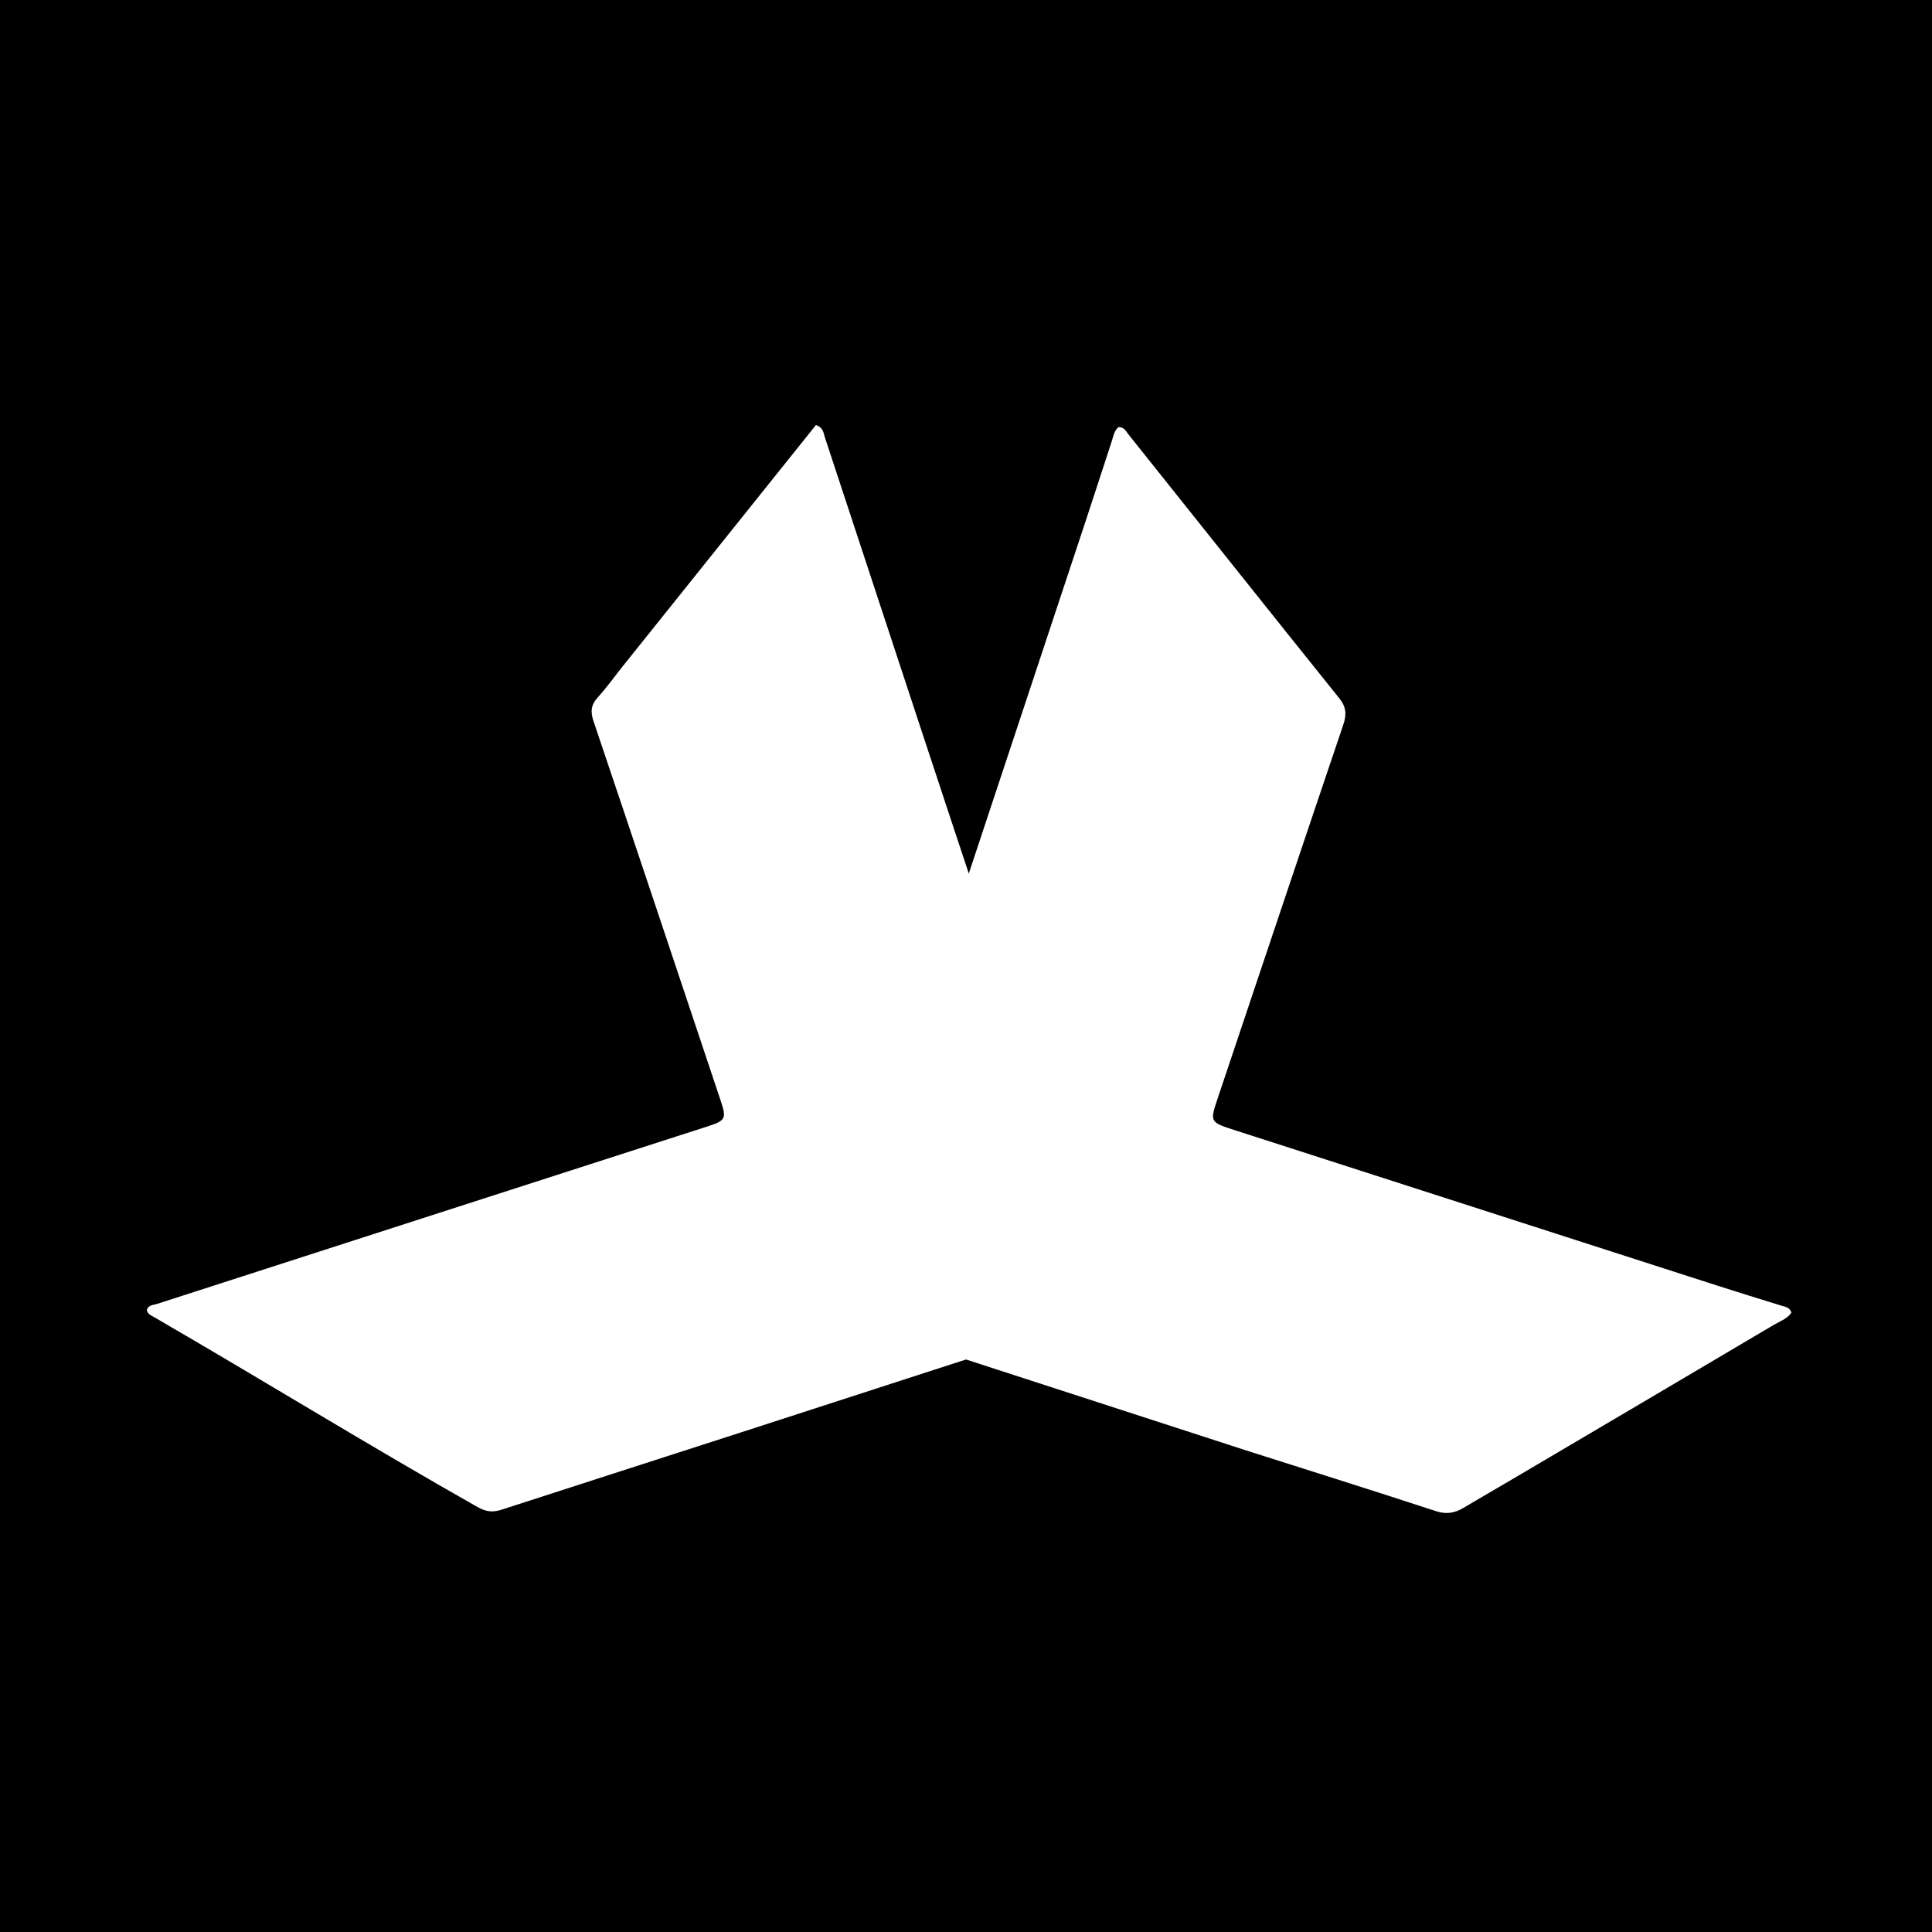
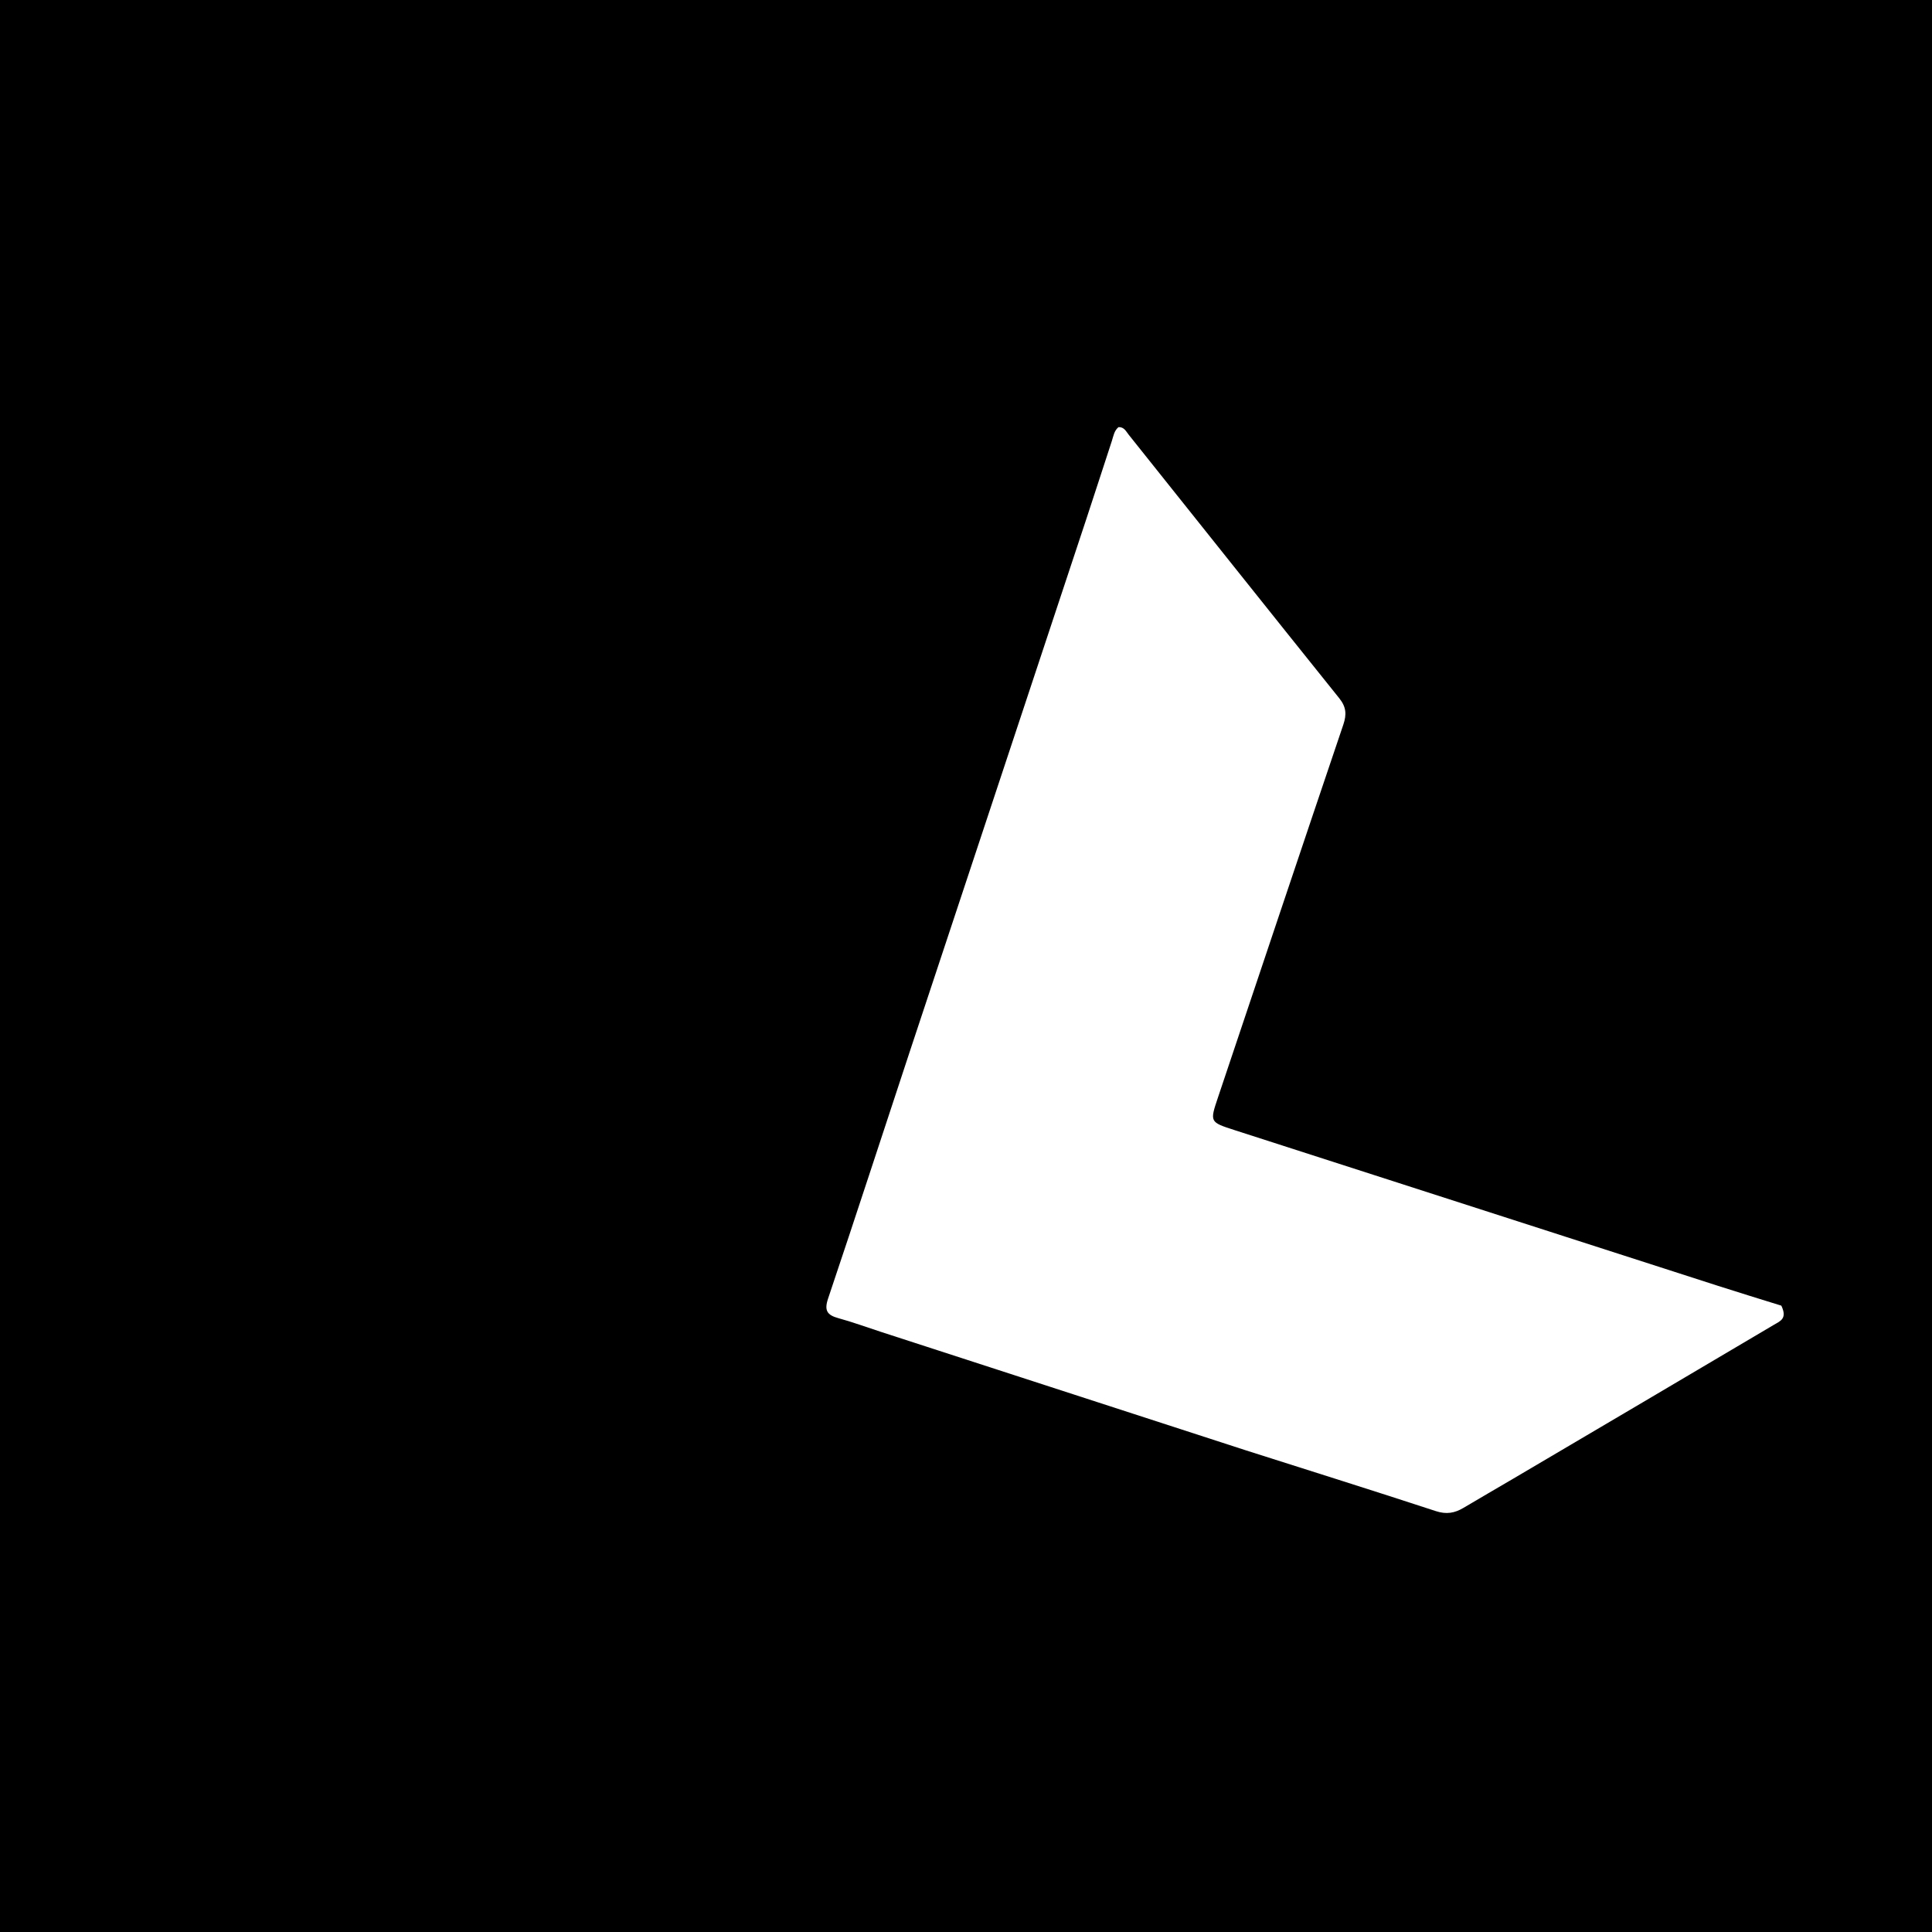
<svg xmlns="http://www.w3.org/2000/svg" width="250" height="250" viewBox="0 0 250 250" fill="none">
  <rect width="250" height="250" fill="black" />
-   <path d="M161.275 187.692C145.398 182.534 129.648 177.424 113.898 172.313C112.1 171.729 110.323 171.071 108.5 170.575C107.025 170.173 106.632 169.581 107.154 168.032C110.746 157.367 114.217 146.662 117.755 135.979C125.345 113.058 132.954 90.142 140.55 67.222C141.671 63.84 142.758 60.447 143.872 57.062C144.08 56.429 144.167 55.73 144.737 55.269C145.464 55.241 145.711 55.822 146.049 56.246C155.131 67.618 164.191 79.008 173.303 90.357C174.205 91.48 174.27 92.451 173.826 93.764C168.387 109.837 163.003 125.928 157.603 142.014C156.534 145.199 156.532 145.199 159.768 146.241C180.61 152.956 201.451 159.674 222.295 166.383C225.023 167.262 227.765 168.097 230.502 168.95C230.982 169.1 231.538 169.123 231.812 169.832C231.317 170.64 230.349 170.952 229.554 171.423C218.289 178.096 207.007 184.741 195.727 191.39C193.609 192.639 191.477 193.863 189.365 195.121C188.231 195.796 187.163 195.984 185.803 195.539C177.689 192.879 169.539 190.327 161.275 187.692Z" fill="white" />
-   <path d="M80.633 86.152C89.014 75.694 97.314 65.326 105.581 55C106.547 55.319 106.552 56.029 106.733 56.575C112.3 73.431 117.826 90.3 123.408 107.151C128.989 123.999 134.626 140.828 140.23 157.668C141.337 160.995 142.326 164.362 143.518 167.659C144.104 169.277 143.702 169.905 142.05 170.433C126.719 175.334 111.418 180.326 96.105 185.279C85.697 188.646 75.279 191.986 64.874 195.362C63.765 195.722 62.88 195.625 61.819 195.024C47.735 187.051 33.964 178.562 19.965 170.451C19.579 170.227 19.114 170.078 19 169.524C19.183 168.852 19.834 168.883 20.352 168.716C33.604 164.44 46.856 160.163 60.109 155.89C70.525 152.532 80.943 149.179 91.359 145.821C93.944 144.988 94.052 144.812 93.229 142.348C87.765 125.994 82.305 109.638 76.794 93.3C76.382 92.077 76.475 91.201 77.356 90.235C78.504 88.977 79.494 87.58 80.633 86.152Z" fill="white" />
+   <path d="M161.275 187.692C145.398 182.534 129.648 177.424 113.898 172.313C112.1 171.729 110.323 171.071 108.5 170.575C107.025 170.173 106.632 169.581 107.154 168.032C110.746 157.367 114.217 146.662 117.755 135.979C125.345 113.058 132.954 90.142 140.55 67.222C141.671 63.84 142.758 60.447 143.872 57.062C144.08 56.429 144.167 55.73 144.737 55.269C145.464 55.241 145.711 55.822 146.049 56.246C155.131 67.618 164.191 79.008 173.303 90.357C174.205 91.48 174.27 92.451 173.826 93.764C168.387 109.837 163.003 125.928 157.603 142.014C156.534 145.199 156.532 145.199 159.768 146.241C180.61 152.956 201.451 159.674 222.295 166.383C225.023 167.262 227.765 168.097 230.502 168.95C231.317 170.64 230.349 170.952 229.554 171.423C218.289 178.096 207.007 184.741 195.727 191.39C193.609 192.639 191.477 193.863 189.365 195.121C188.231 195.796 187.163 195.984 185.803 195.539C177.689 192.879 169.539 190.327 161.275 187.692Z" fill="white" />
</svg>